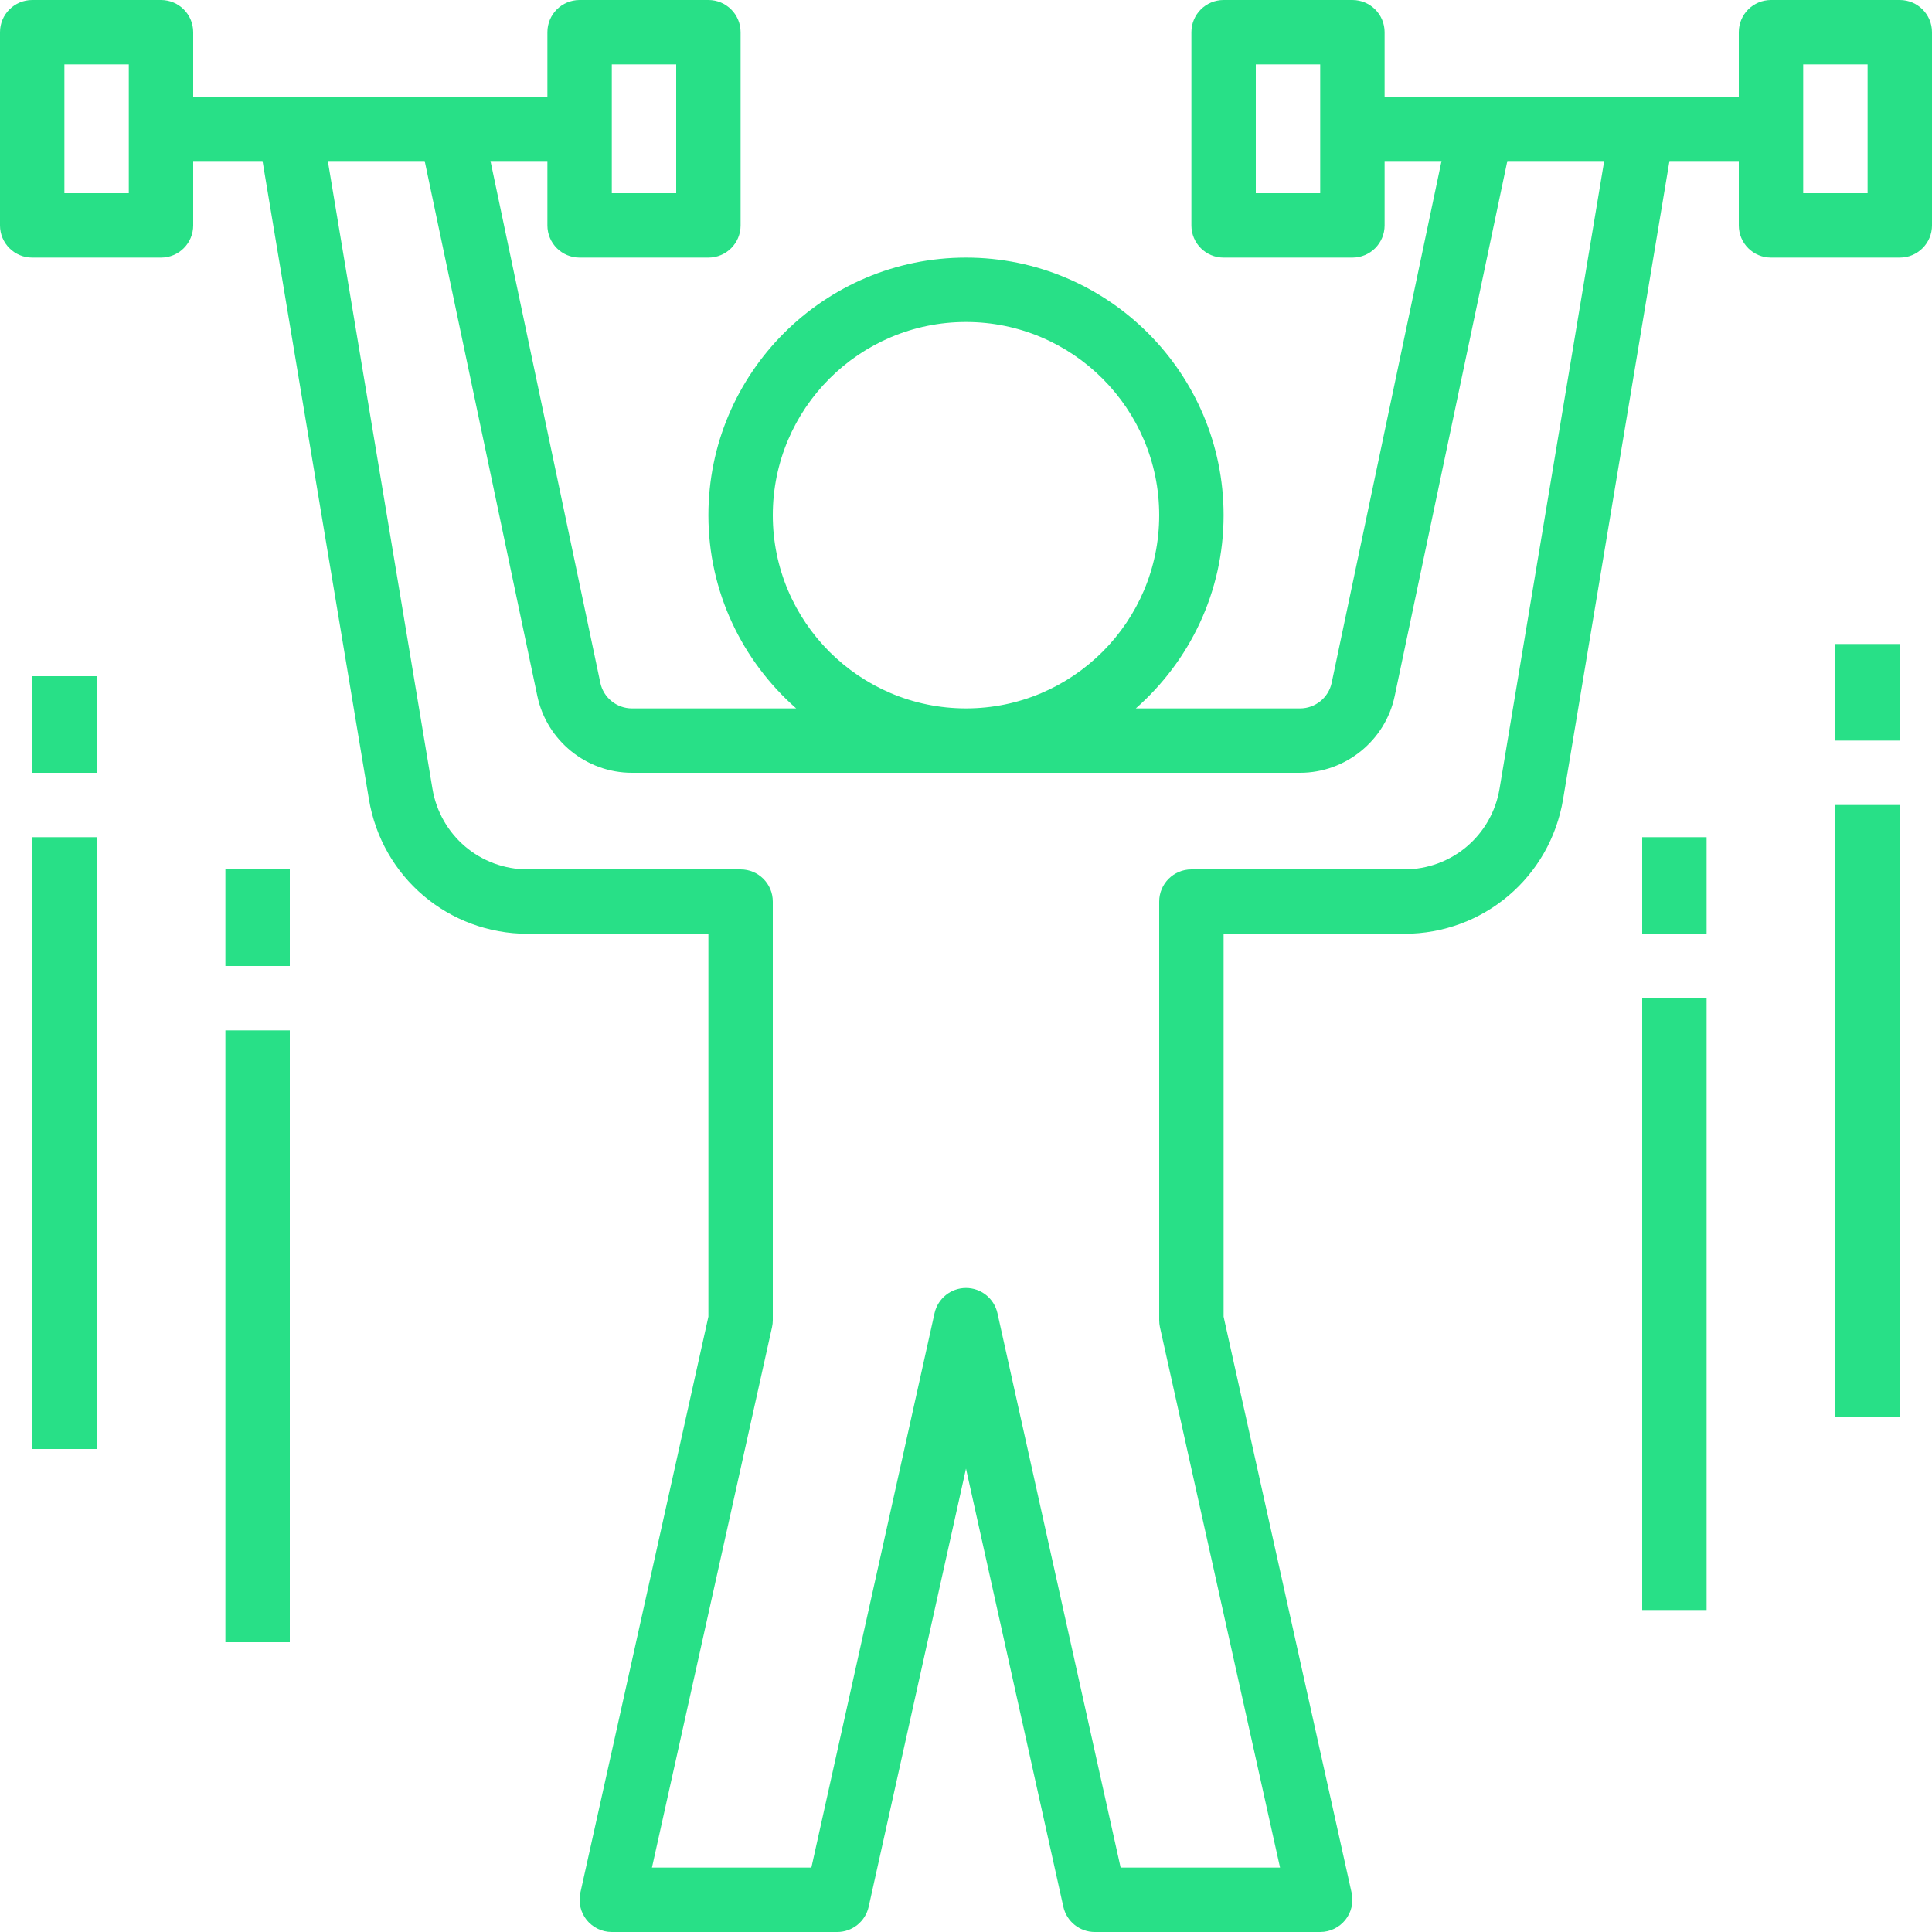
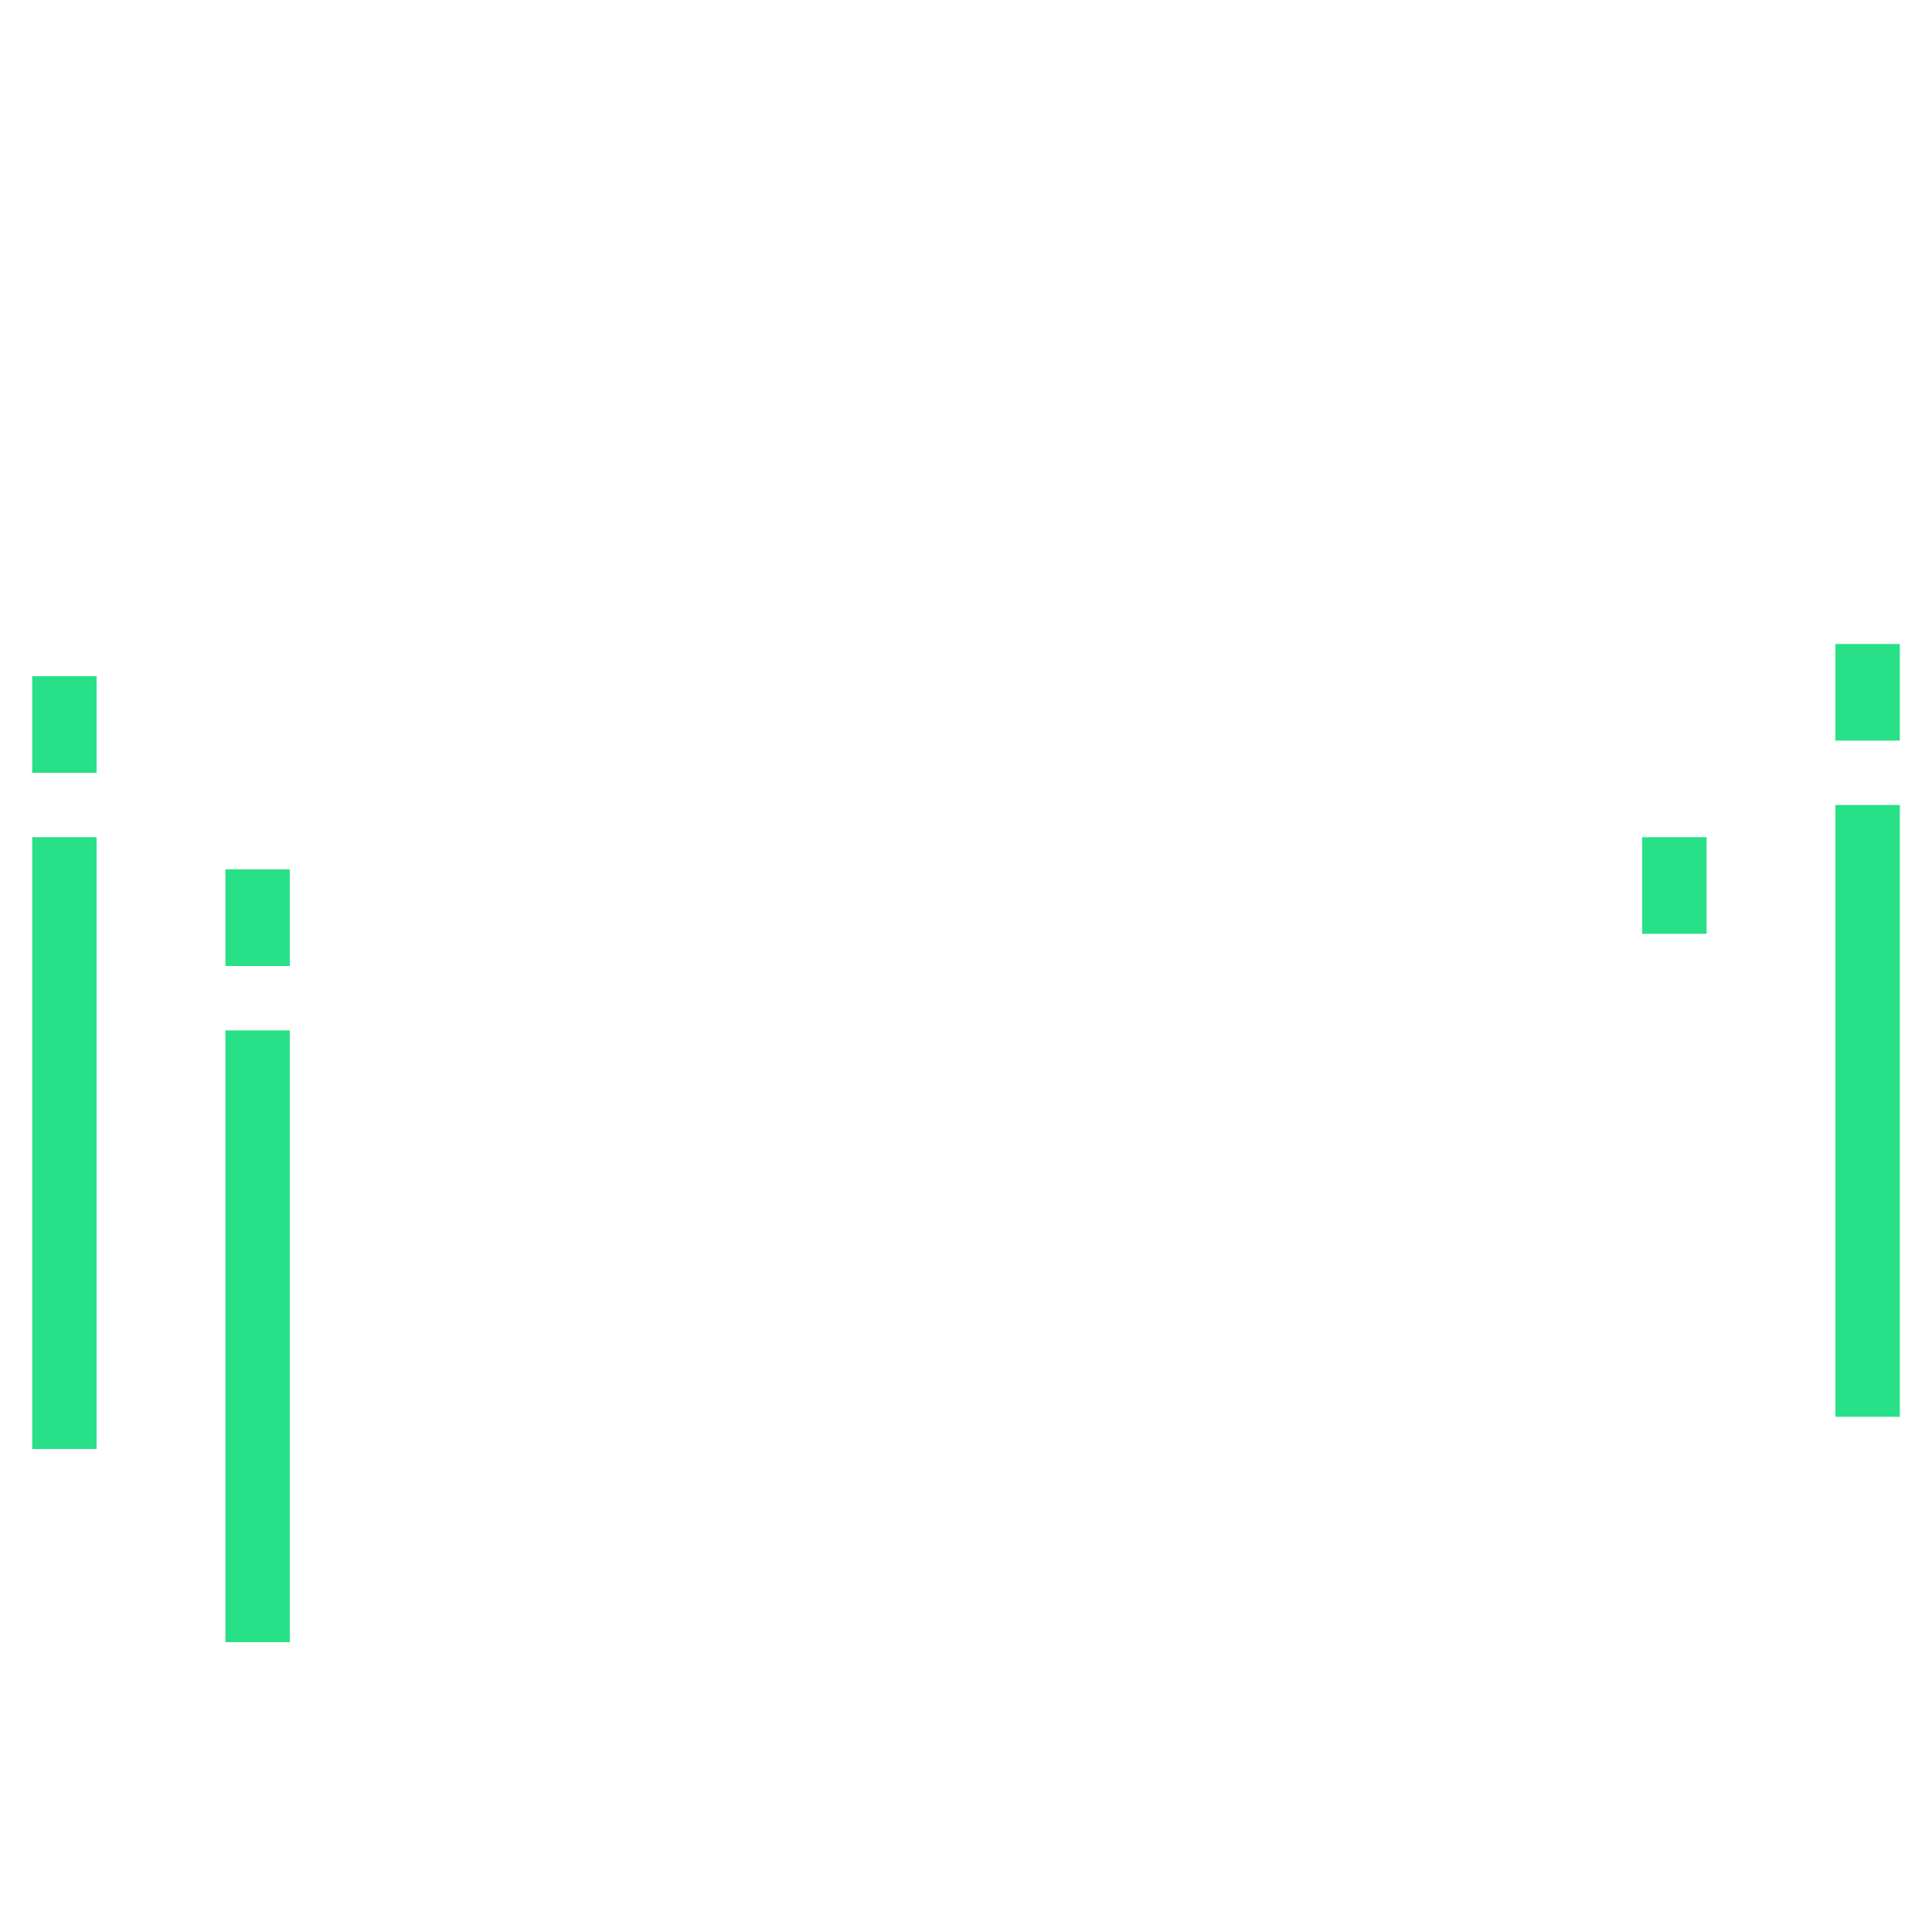
<svg xmlns="http://www.w3.org/2000/svg" id="Capa_1" x="0px" y="0px" viewBox="0 0 480 480" style="enable-background:new 0 0 480 480;" xml:space="preserve">
  <g>
    <g>
-       <path d="M472,0h-32c-4.424,0-8,3.576-8,8v16h-24h-40h-24V8c0-4.424-3.576-8-8-8h-32c-4.424,0-8,3.576-8,8v48c0,4.424,3.576,8,8,8    h32c4.424,0,8-3.576,8-8V40h14.144l-27.296,129.656c-0.776,3.672-4.064,6.344-7.832,6.344h-40.824    C295.528,164.264,304,147.12,304,128c0-35.288-28.712-64-64-64c-35.288,0-64,28.712-64,64c0,19.12,8.472,36.264,21.808,48h-40.824    c-3.768,0-7.056-2.672-7.832-6.352L121.856,40H136v16c0,4.424,3.576,8,8,8h32c4.424,0,8-3.576,8-8V8c0-4.424-3.576-8-8-8h-32    c-4.424,0-8,3.576-8,8v16h-24H72H48V8c0-4.424-3.576-8-8-8H8C3.576,0,0,3.576,0,8v48c0,4.424,3.576,8,8,8h32c4.424,0,8-3.576,8-8    V40h17.224l26.432,158.568C94.88,217.944,111.48,232,131.112,232H176v95.128l-31.816,143.144c-0.52,2.368,0.056,4.84,1.568,6.744    c1.528,1.88,3.816,2.984,6.248,2.984h56c3.752,0,6.992-2.6,7.816-6.264L240,364.872l24.184,108.856    C265.008,477.4,268.248,480,272,480h56c2.432,0,4.72-1.104,6.24-2.992c1.512-1.896,2.096-4.376,1.568-6.744L304,327.128V232    h44.888c19.632,0,36.224-14.056,39.456-33.432L414.776,40H432v16c0,4.424,3.576,8,8,8h32c4.424,0,8-3.576,8-8V8    C480,3.576,476.424,0,472,0z M328,48h-16V16h16V48z M152,16h16v32h-16V16z M32,48H16V16h16V48z M192,128c0-26.472,21.528-48,48-48    s48,21.528,48,48s-21.528,48-48,48S192,154.472,192,128z M372.56,195.944C370.624,207.56,360.672,216,348.888,216H296    c-4.424,0-8,3.576-8,8v104c0,0.584,0.064,1.168,0.184,1.736L318.024,464h-39.608l-30.6-137.736C246.992,322.6,243.752,320,240,320    s-6.992,2.6-7.816,6.264L201.584,464h-39.608l29.832-134.264c0.128-0.568,0.192-1.152,0.192-1.736V224c0-4.424-3.576-8-8-8    h-52.888c-11.784,0-21.736-8.44-23.672-20.056L81.448,40h24.064l27.992,132.936c2.32,11.048,12.192,19.064,23.48,19.064h166.032    c11.288,0,21.168-8.016,23.488-19.056L374.496,40h24.064L372.56,195.944z M464,48h-16V16h16V48z" fill="#28e087" />
-     </g>
+       </g>
  </g>
  <g>
    <g>
      <rect x="456" y="160" width="16" height="24" fill="#28e087" />
    </g>
  </g>
  <g>
    <g>
      <rect x="456" y="200" width="16" height="152" fill="#28e087" />
    </g>
  </g>
  <g>
    <g>
      <rect x="408" y="208" width="16" height="24" fill="#28e087" />
    </g>
  </g>
  <g>
    <g>
-       <rect x="408" y="248" width="16" height="152" fill="#28e087" />
-     </g>
+       </g>
  </g>
  <g>
    <g>
      <rect x="8" y="168" width="16" height="24" fill="#28e087" />
    </g>
  </g>
  <g>
    <g>
      <rect x="8" y="208" width="16" height="152" fill="#28e087" />
    </g>
  </g>
  <g>
    <g>
      <rect x="56" y="216" width="16" height="24" fill="#28e087" />
    </g>
  </g>
  <g>
    <g>
      <rect x="56" y="256" width="16" height="152" fill="#28e087" />
    </g>
  </g>
</svg>